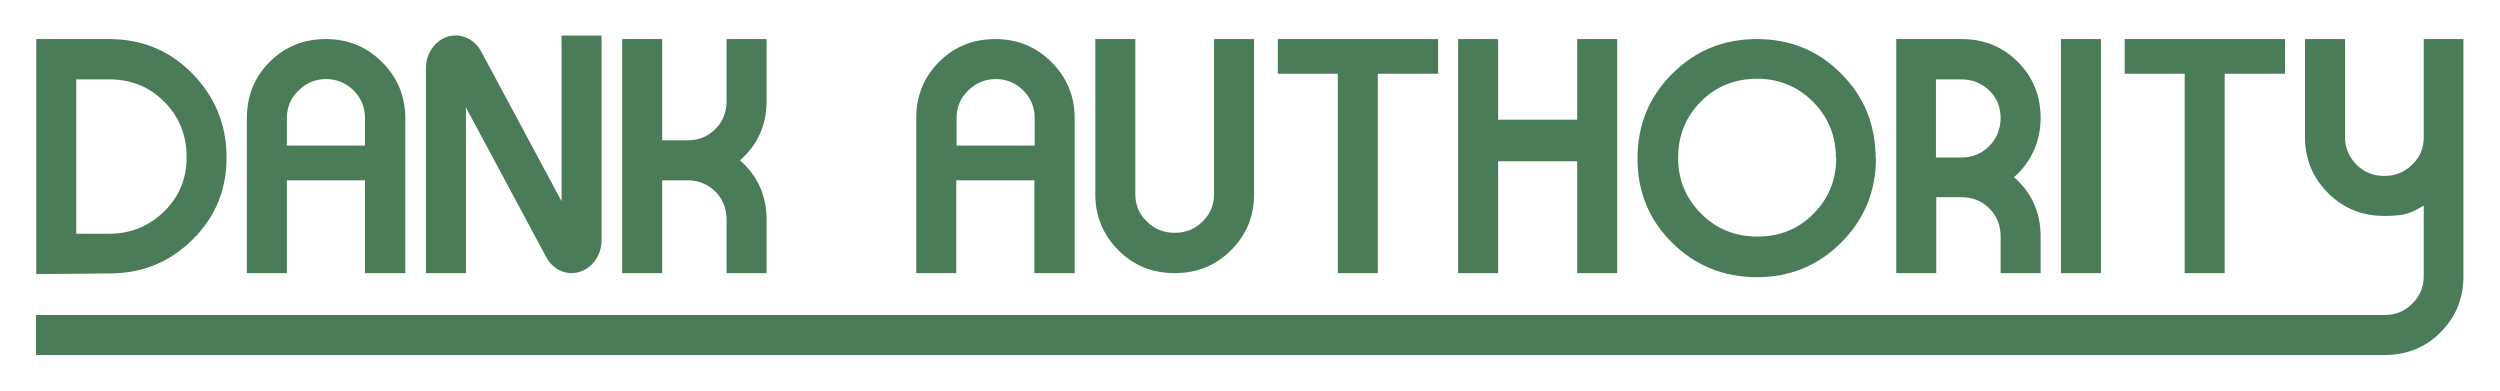
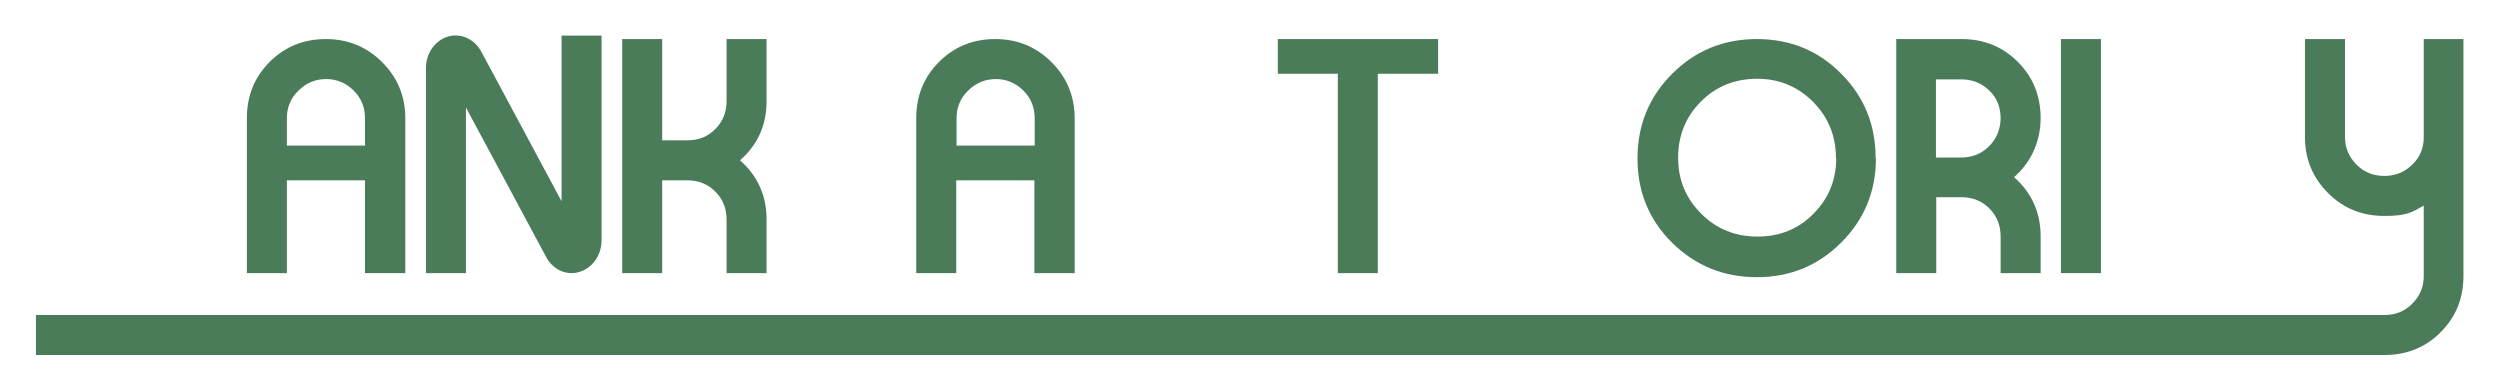
<svg xmlns="http://www.w3.org/2000/svg" version="1.1" viewBox="0 0 800 125">
  <defs>
    <style>
      .cls-1 {
        fill: #4A7C59;
        stroke-width: 0px;
      }

      .cls-2 {
        isolation: isolate;
      }

      .cls-3 {
        mix-blend-mode: multiply;
      }
    </style>
  </defs>
  <g class="cls-2">
    <g id="Layer_1" data-name="Layer 1">
      <g class="cls-3">
        <g>
-           <path class="cls-1" d="M72.5,49.9c.1,10.5-3.4,19.3-10.7,26.6-7.3,7.3-16.2,11-26.7,11l-23.5.2V12.5h23.3c10.4,0,19.3,3.6,26.5,10.9s11,16.1,11.1,26.5ZM59.7,50c0-6.9-2.5-12.8-7.2-17.5-4.8-4.8-10.6-7.1-17.6-7.1h-10.5v49.4h10.6c6.9,0,12.8-2.5,17.6-7.2,4.8-4.8,7.2-10.6,7.1-17.5Z" />
          <path class="cls-1" d="M129.8,87.4h-13v-29.7h-25v29.7h-12.8v-49.6c0-7.1,2.4-13.1,7.3-18,4.9-4.9,10.9-7.3,18-7.3s13.1,2.5,18,7.4c4.9,4.9,7.4,10.9,7.4,18v49.6ZM116.8,46.6v-8.8c0-3.4-1.2-6.4-3.6-8.8-2.4-2.4-5.4-3.7-8.8-3.7s-6.4,1.2-8.9,3.7c-2.5,2.4-3.7,5.4-3.7,8.8v8.8h25Z" />
          <path class="cls-1" d="M245.3,87.4h-12.8v-17.2c0-3.5-1.2-6.5-3.6-8.9-2.4-2.4-5.4-3.6-8.9-3.6h-8.1v29.7h-12.8V12.5h12.8v32.4h8.1c3.6,0,6.5-1.2,8.9-3.6,2.4-2.4,3.6-5.4,3.6-8.9V12.5h12.8v19.9c0,7.6-2.8,13.9-8.5,18.9,5.7,5,8.5,11.4,8.5,18.9v17.2Z" />
          <path class="cls-1" d="M344,87.4h-13v-29.7h-25v29.7h-12.8v-49.6c0-7.1,2.4-13.1,7.3-18,4.9-4.9,10.9-7.3,18-7.3s13.1,2.5,18,7.4c4.9,4.9,7.4,10.9,7.4,18v49.6ZM331.1,46.6v-8.8c0-3.4-1.2-6.4-3.6-8.8-2.4-2.4-5.4-3.7-8.8-3.7s-6.4,1.2-8.9,3.7c-2.5,2.4-3.7,5.4-3.7,8.8v8.8h25Z" />
-           <path class="cls-1" d="M401.3,62.2c0,7.1-2.5,13-7.4,17.9-4.9,4.9-10.9,7.3-18,7.3s-13.1-2.4-18-7.3c-4.9-4.9-7.4-10.9-7.4-17.9V12.5h12.8v49.6c0,3.5,1.2,6.4,3.7,8.8,2.4,2.4,5.4,3.6,8.9,3.6s6.5-1.2,8.9-3.6c2.5-2.4,3.7-5.4,3.7-8.8V12.5h12.8v49.7Z" />
          <path class="cls-1" d="M460.2,23.6h-19.3v63.8h-12.8V23.6h-19.2v-11.1h51.3v11.1Z" />
-           <path class="cls-1" d="M517.5,87.4h-12.8v-35.8h-25.3v35.8h-12.8V12.5h12.8v25.8h25.3V12.5h12.8v74.9Z" />
          <path class="cls-1" d="M600.3,50.6c0,10.6-3.7,19.6-11.1,27-7.4,7.4-16.4,11.1-27,11.1s-19.7-3.7-27.1-11c-7.4-7.3-11.1-16.3-11.1-27s3.7-19.7,11.1-27.1c7.4-7.4,16.4-11.1,27.1-11.1s19.7,3.7,27,11.1c7.4,7.4,11,16.4,11,27.1ZM587.5,50.6c0-7.1-2.4-13-7.3-18-4.9-4.9-10.9-7.4-17.9-7.4s-13.2,2.4-18,7.3c-4.9,4.9-7.3,10.9-7.3,18s2.5,13,7.4,17.9,10.9,7.3,18,7.3,13.1-2.4,17.9-7.3c4.9-4.9,7.3-10.9,7.3-17.9Z" />
          <path class="cls-1" d="M653,87.4h-12.8v-11.7c0-3.6-1.2-6.6-3.6-9-2.4-2.4-5.4-3.6-8.9-3.6h-8.1v24.3h-12.8V12.5h20.9c7.1,0,13.1,2.4,18,7.3,4.9,4.9,7.3,10.9,7.3,18s-2.8,13.9-8.5,18.9c5.7,5,8.5,11.4,8.5,18.9v11.7ZM640.2,37.9c0-3.5-1.1-6.5-3.6-8.9s-5.4-3.6-9-3.6h-8.1v25h8.1c3.5,0,6.5-1.2,8.9-3.6,2.4-2.4,3.6-5.3,3.7-8.9Z" />
          <path class="cls-1" d="M672.3,87.4h-12.8V12.5h12.8v74.9Z" />
-           <path class="cls-1" d="M731.2,23.6h-19.3v63.8h-12.8V23.6h-19.2v-11.1h51.3v11.1Z" />
          <path class="cls-1" d="M179.7,11.4v53l-25.7-47.9c-2.1-3.9-6.3-5.9-10.3-4.9-4.3,1.1-7.4,5.3-7.4,10.2v65.6h12.8v-53l25.7,47.9c2.1,3.9,6.3,5.9,10.3,4.8,4.3-1.1,7.4-5.3,7.4-10.2V11.4h-12.8Z" />
          <path class="cls-1" d="M775.6,12.5v31.4c0,3.5-1.2,6.4-3.7,8.8-2.5,2.4-5.4,3.6-8.9,3.6s-6.5-1.2-8.9-3.6c-2.4-2.4-3.7-5.4-3.7-8.8V12.5h-12.8v31.4c0,7.1,2.5,13,7.4,17.9,4.9,4.9,10.9,7.3,18,7.3s8.7-1.1,12.6-3.3v22.5c0,3.5-1.2,6.4-3.7,8.9s-5.4,3.6-8.9,3.6h0s-751.5,0-751.5,0v12.8h751.5c7.1,0,13.2-2.4,18-7.3,4.9-4.9,7.3-10.8,7.3-18V12.5h-12.8Z" />
        </g>
      </g>
    </g>
  </g>
</svg>